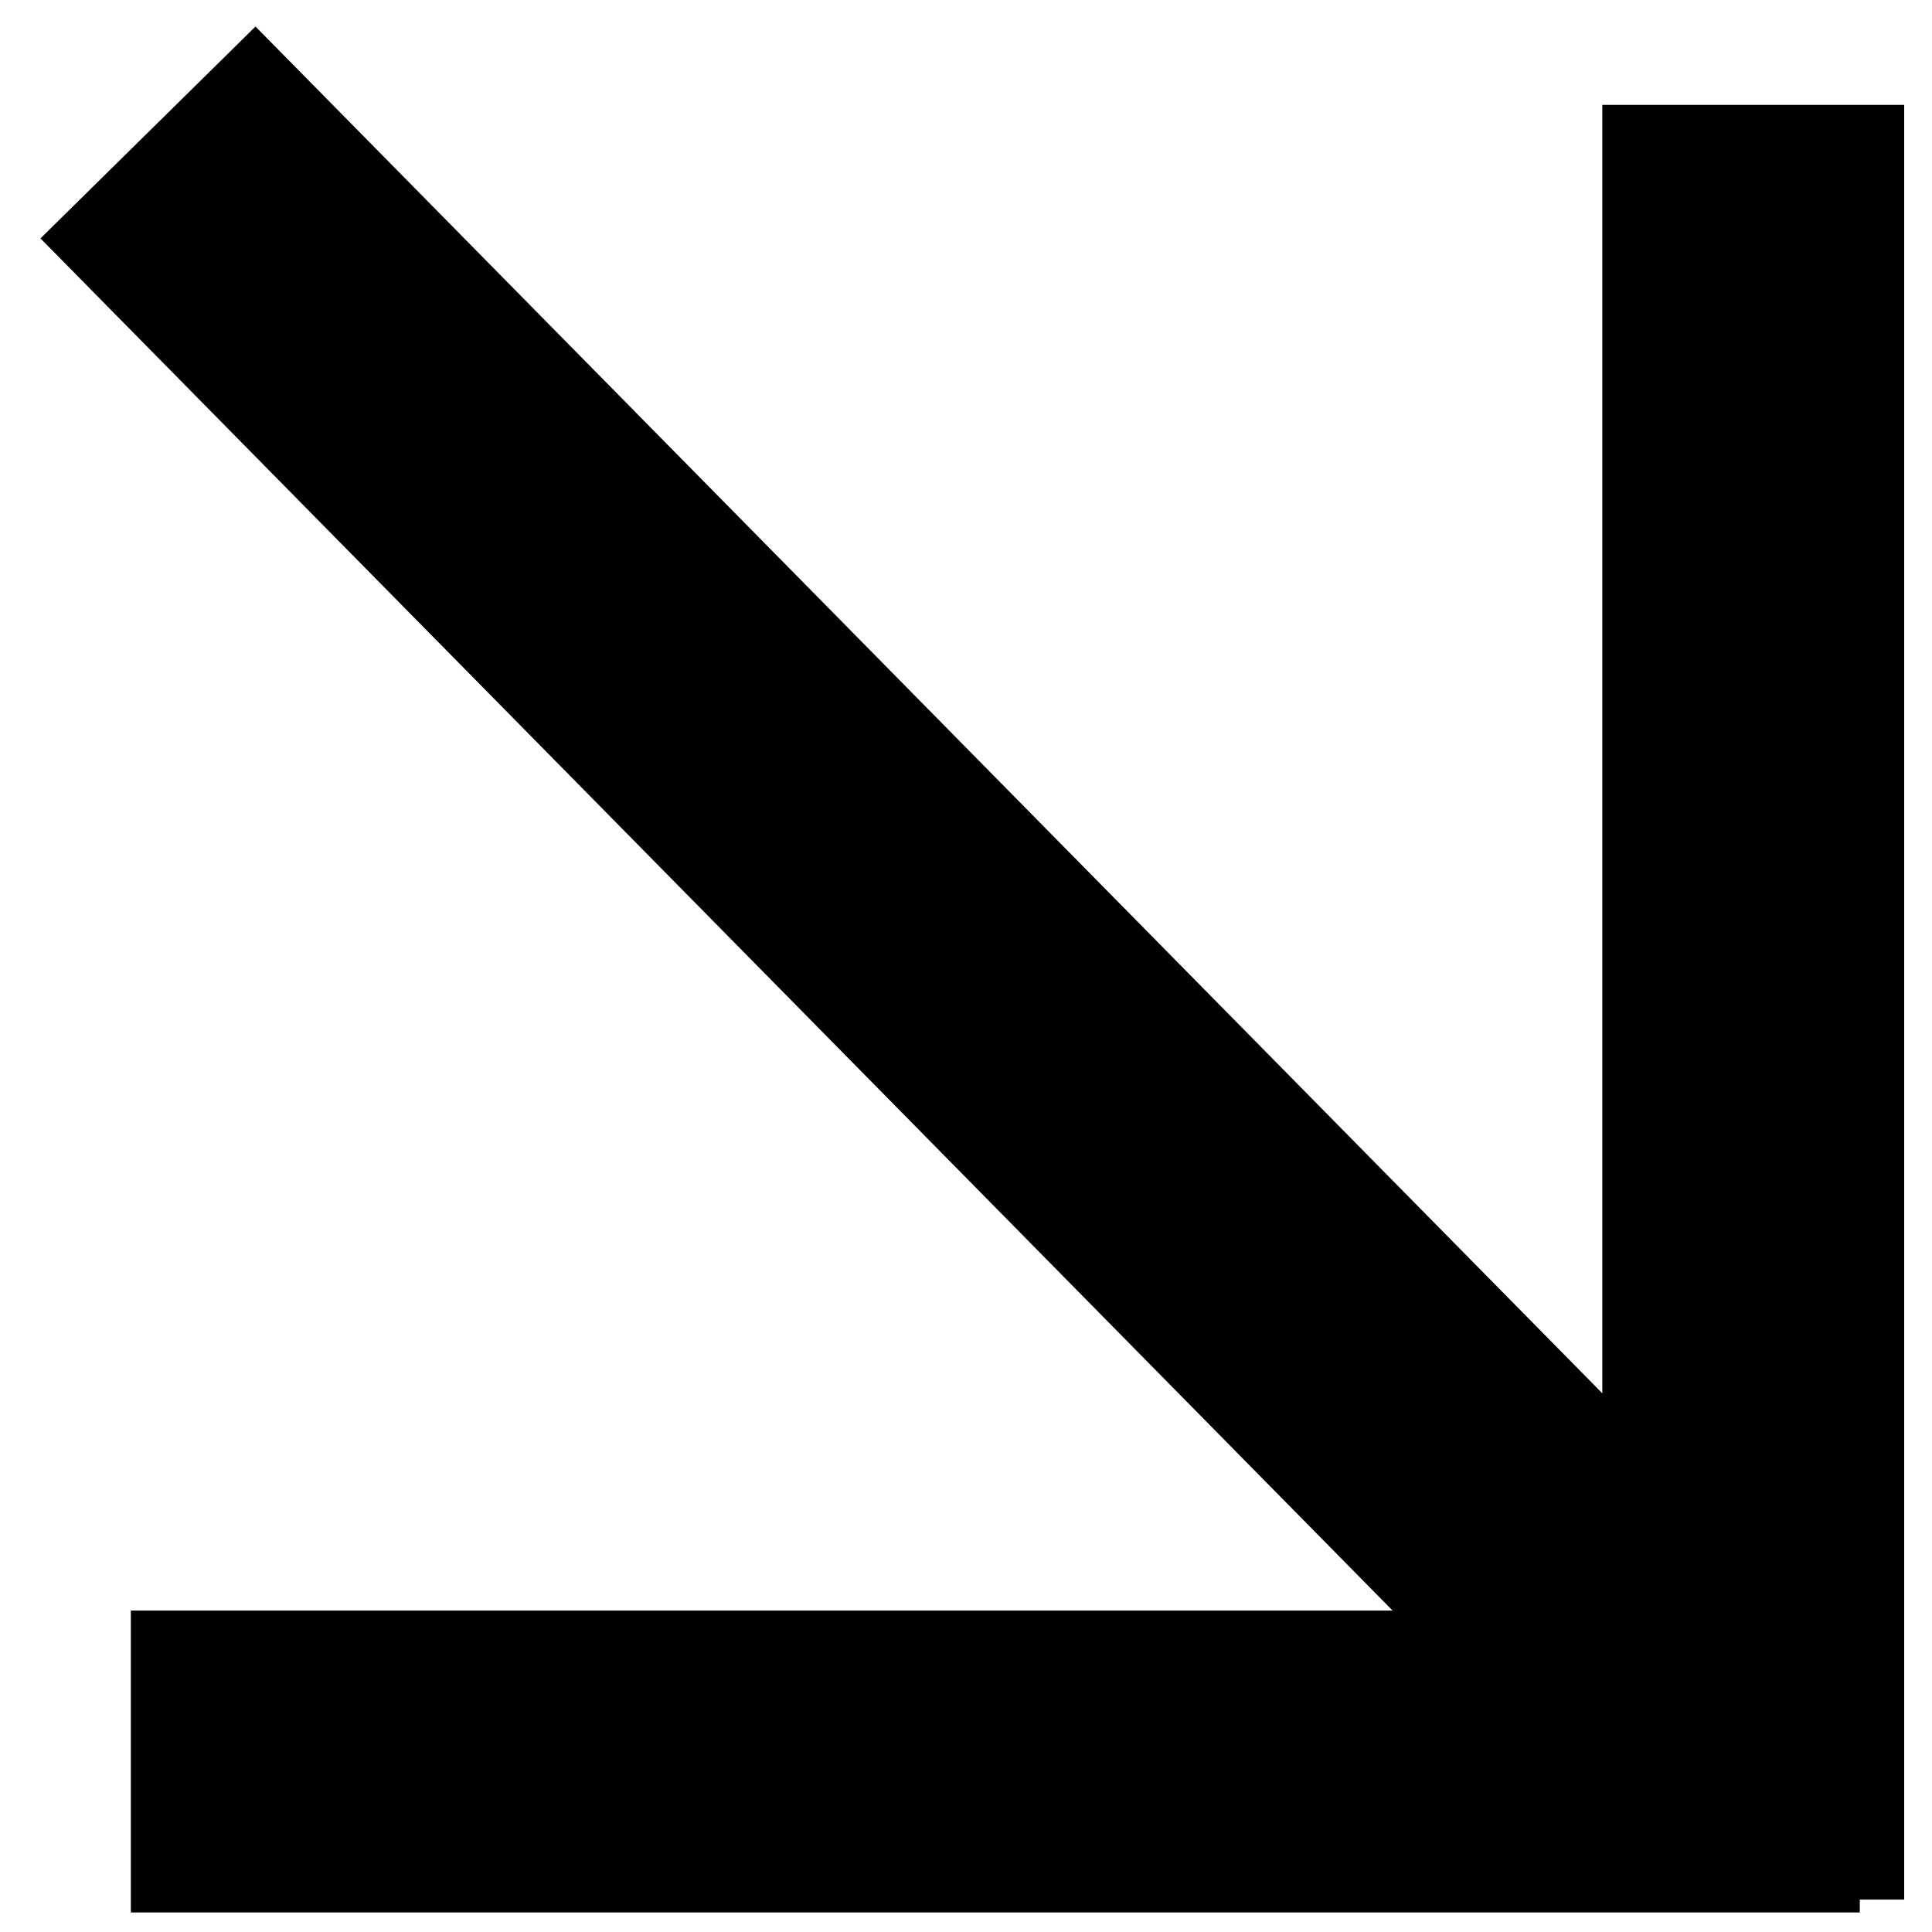
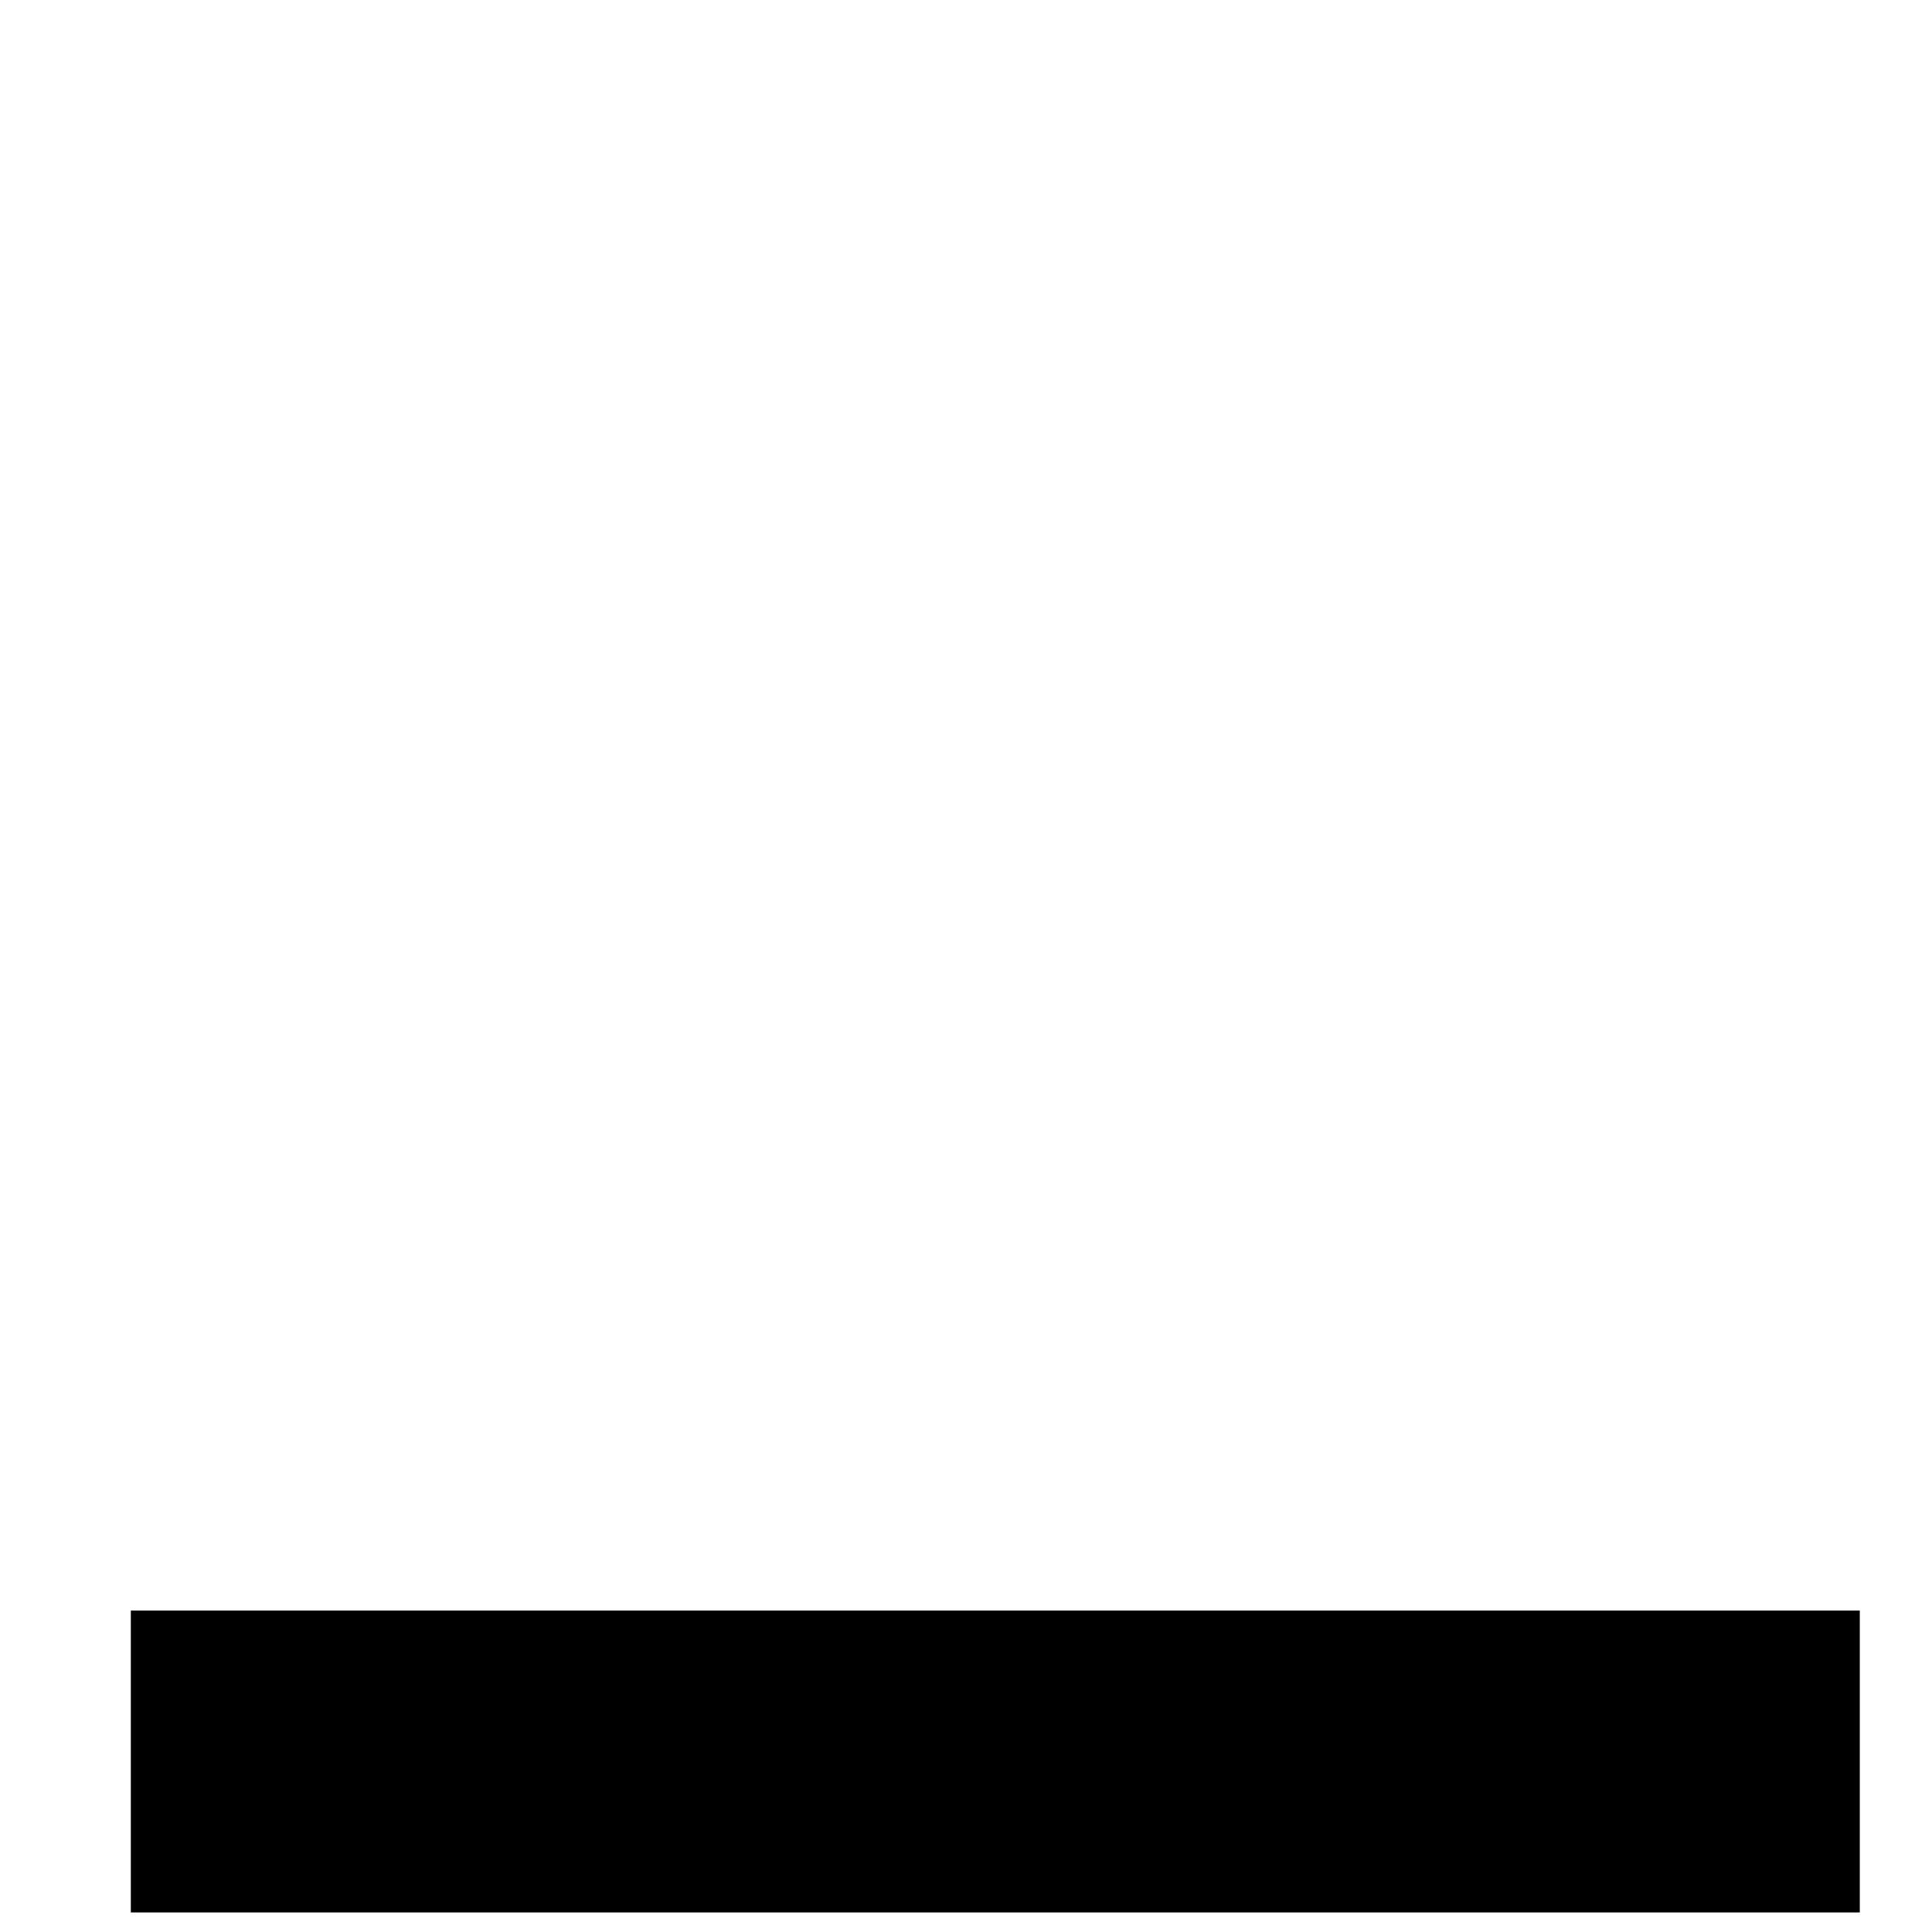
<svg xmlns="http://www.w3.org/2000/svg" width="32" height="32" viewBox="0 0 32 32" fill="none">
  <path d="M30.804 29.176H2.167" stroke="black" stroke-width="5" />
-   <path d="M29.039 1.737V31.463" stroke="black" stroke-width="5" />
-   <path d="M29.039 29.176L2.451 2.194" stroke="black" stroke-width="5" />
</svg>